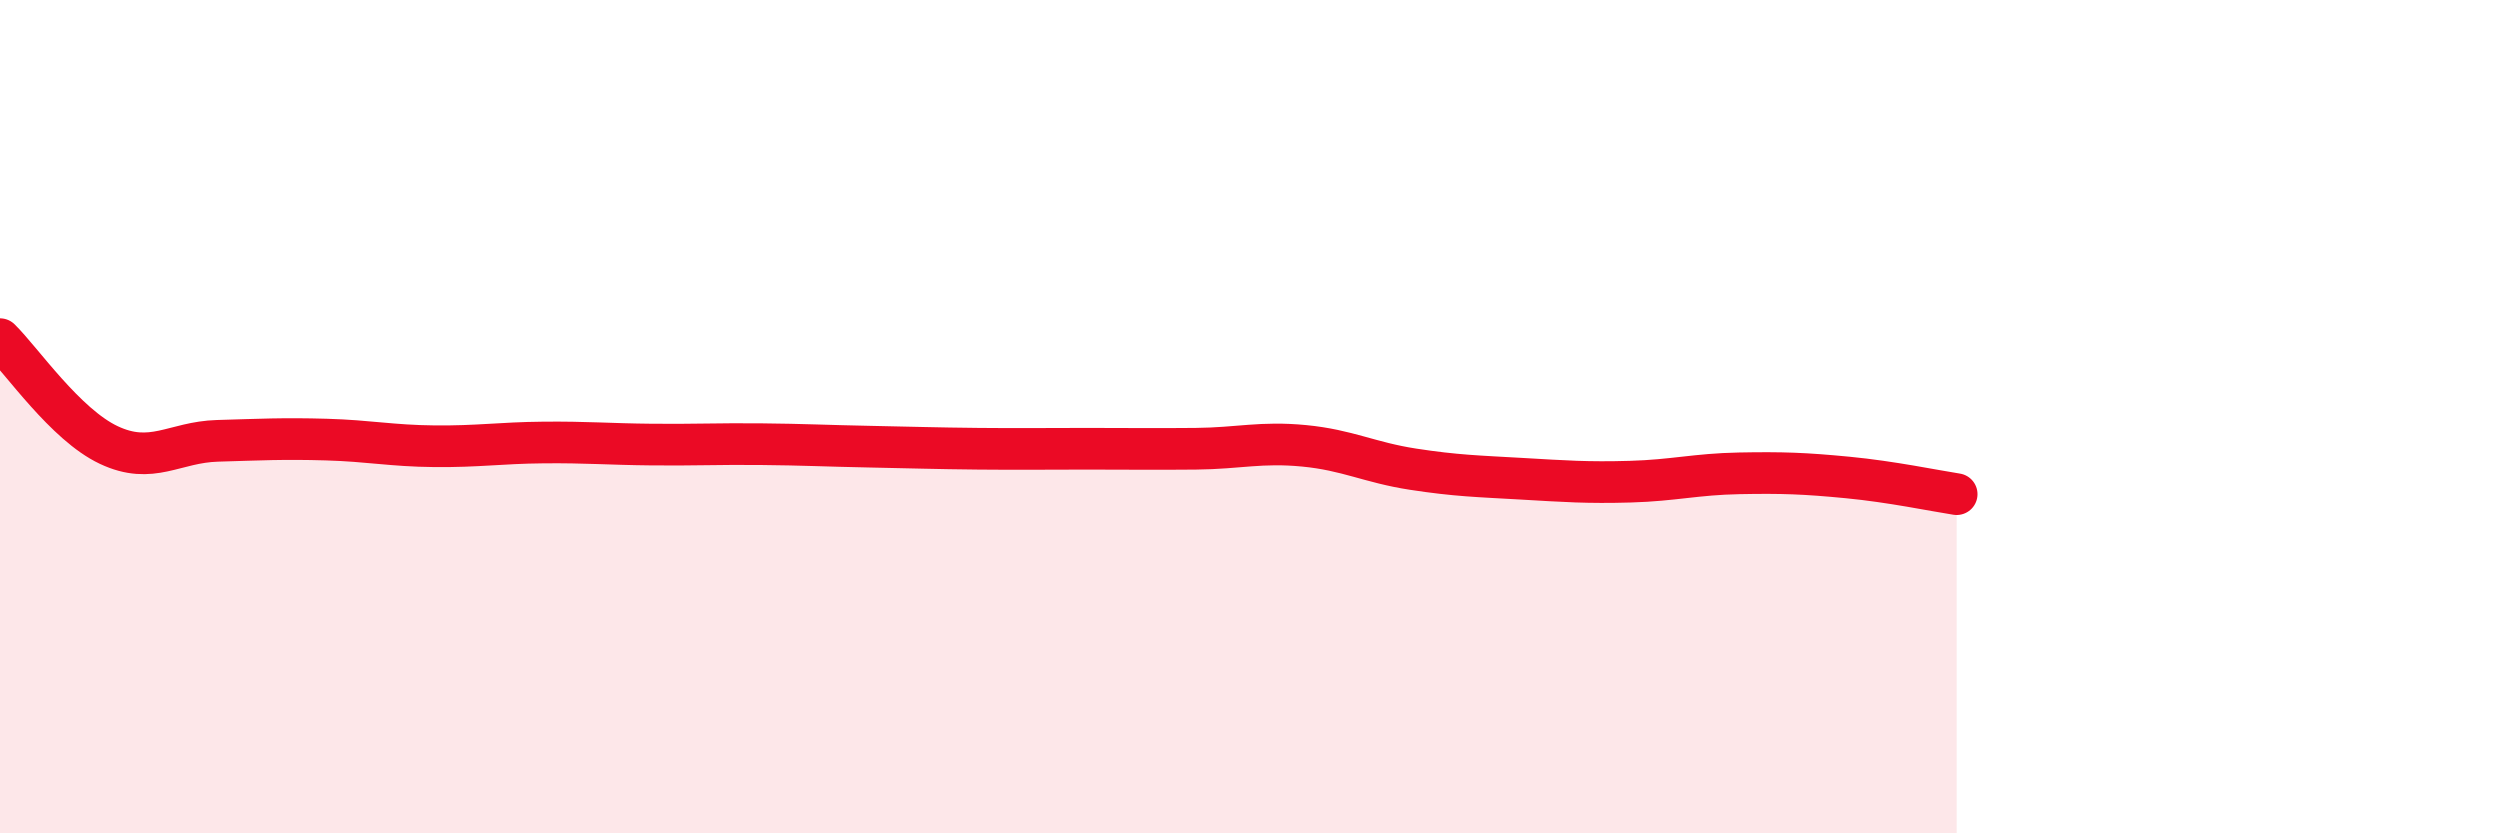
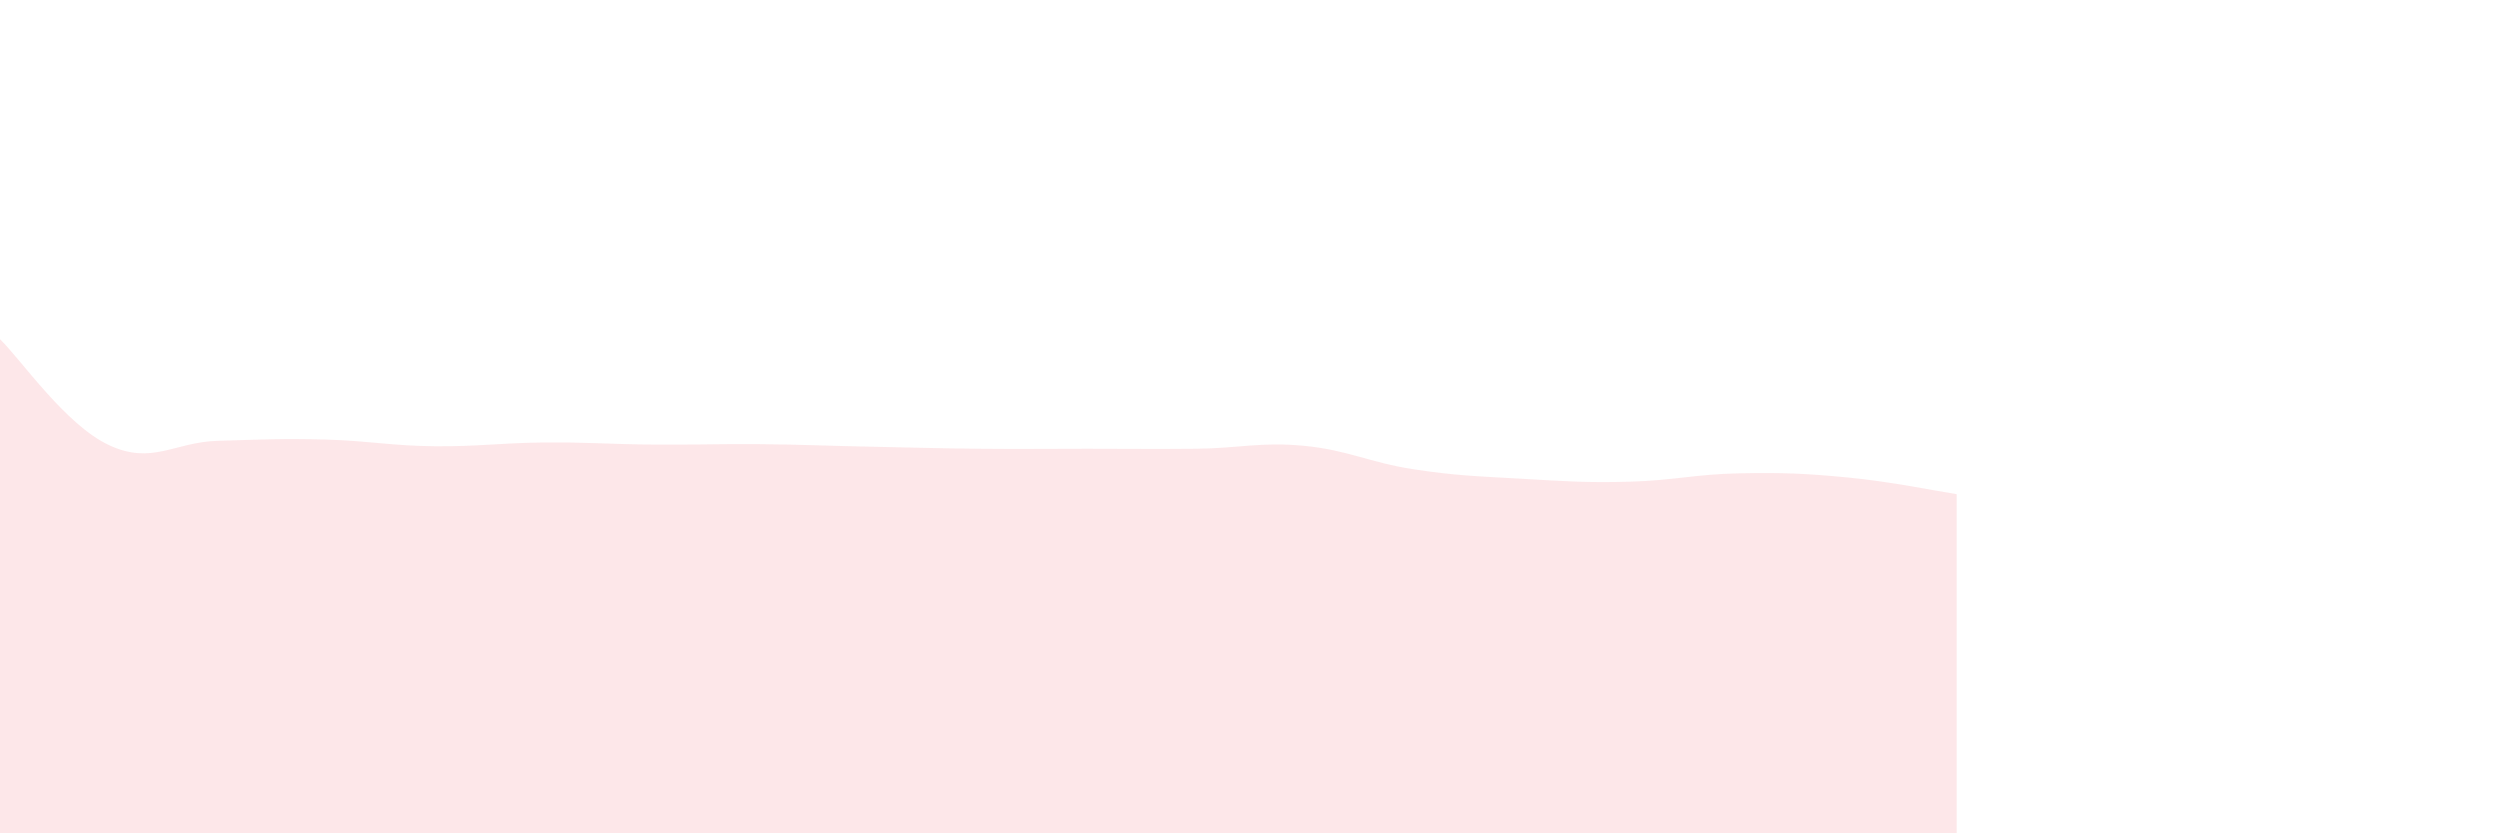
<svg xmlns="http://www.w3.org/2000/svg" width="60" height="20" viewBox="0 0 60 20">
  <path d="M 0,8.14 C 0.52,8.65 1.57,10.19 2.61,10.68 C 3.65,11.17 4.18,10.61 5.22,10.58 C 6.26,10.55 6.79,10.52 7.83,10.55 C 8.87,10.58 9.39,10.7 10.43,10.71 C 11.47,10.72 12,10.63 13.04,10.62 C 14.08,10.61 14.61,10.66 15.65,10.67 C 16.69,10.68 17.22,10.65 18.26,10.66 C 19.3,10.67 19.83,10.7 20.87,10.72 C 21.91,10.74 22.44,10.76 23.48,10.77 C 24.52,10.78 25.05,10.77 26.09,10.77 C 27.13,10.77 27.66,10.78 28.7,10.77 C 29.74,10.76 30.26,10.6 31.3,10.7 C 32.34,10.8 32.87,11.1 33.91,11.26 C 34.95,11.42 35.48,11.43 36.52,11.49 C 37.56,11.55 38.09,11.59 39.13,11.56 C 40.17,11.53 40.7,11.38 41.74,11.36 C 42.78,11.34 43.31,11.36 44.35,11.46 C 45.39,11.56 46.44,11.78 46.96,11.86L46.96 20L0 20Z" fill="#EB0A25" opacity="0.1" stroke-linecap="round" stroke-linejoin="round" />
-   <path d="M 0,8.14 C 0.52,8.65 1.57,10.19 2.61,10.68 C 3.65,11.17 4.18,10.61 5.22,10.58 C 6.26,10.55 6.79,10.52 7.83,10.55 C 8.87,10.58 9.39,10.7 10.43,10.71 C 11.47,10.72 12,10.63 13.04,10.62 C 14.08,10.61 14.61,10.66 15.65,10.67 C 16.69,10.68 17.22,10.65 18.26,10.66 C 19.3,10.67 19.83,10.7 20.87,10.72 C 21.91,10.74 22.44,10.76 23.48,10.77 C 24.52,10.78 25.05,10.77 26.09,10.77 C 27.13,10.77 27.66,10.78 28.7,10.77 C 29.74,10.76 30.26,10.6 31.3,10.7 C 32.34,10.8 32.87,11.1 33.91,11.26 C 34.95,11.42 35.48,11.43 36.52,11.49 C 37.56,11.55 38.09,11.59 39.13,11.56 C 40.17,11.53 40.7,11.38 41.74,11.36 C 42.78,11.34 43.31,11.36 44.35,11.46 C 45.39,11.56 46.44,11.78 46.96,11.86" stroke="#EB0A25" stroke-width="1" fill="none" stroke-linecap="round" stroke-linejoin="round" />
</svg>